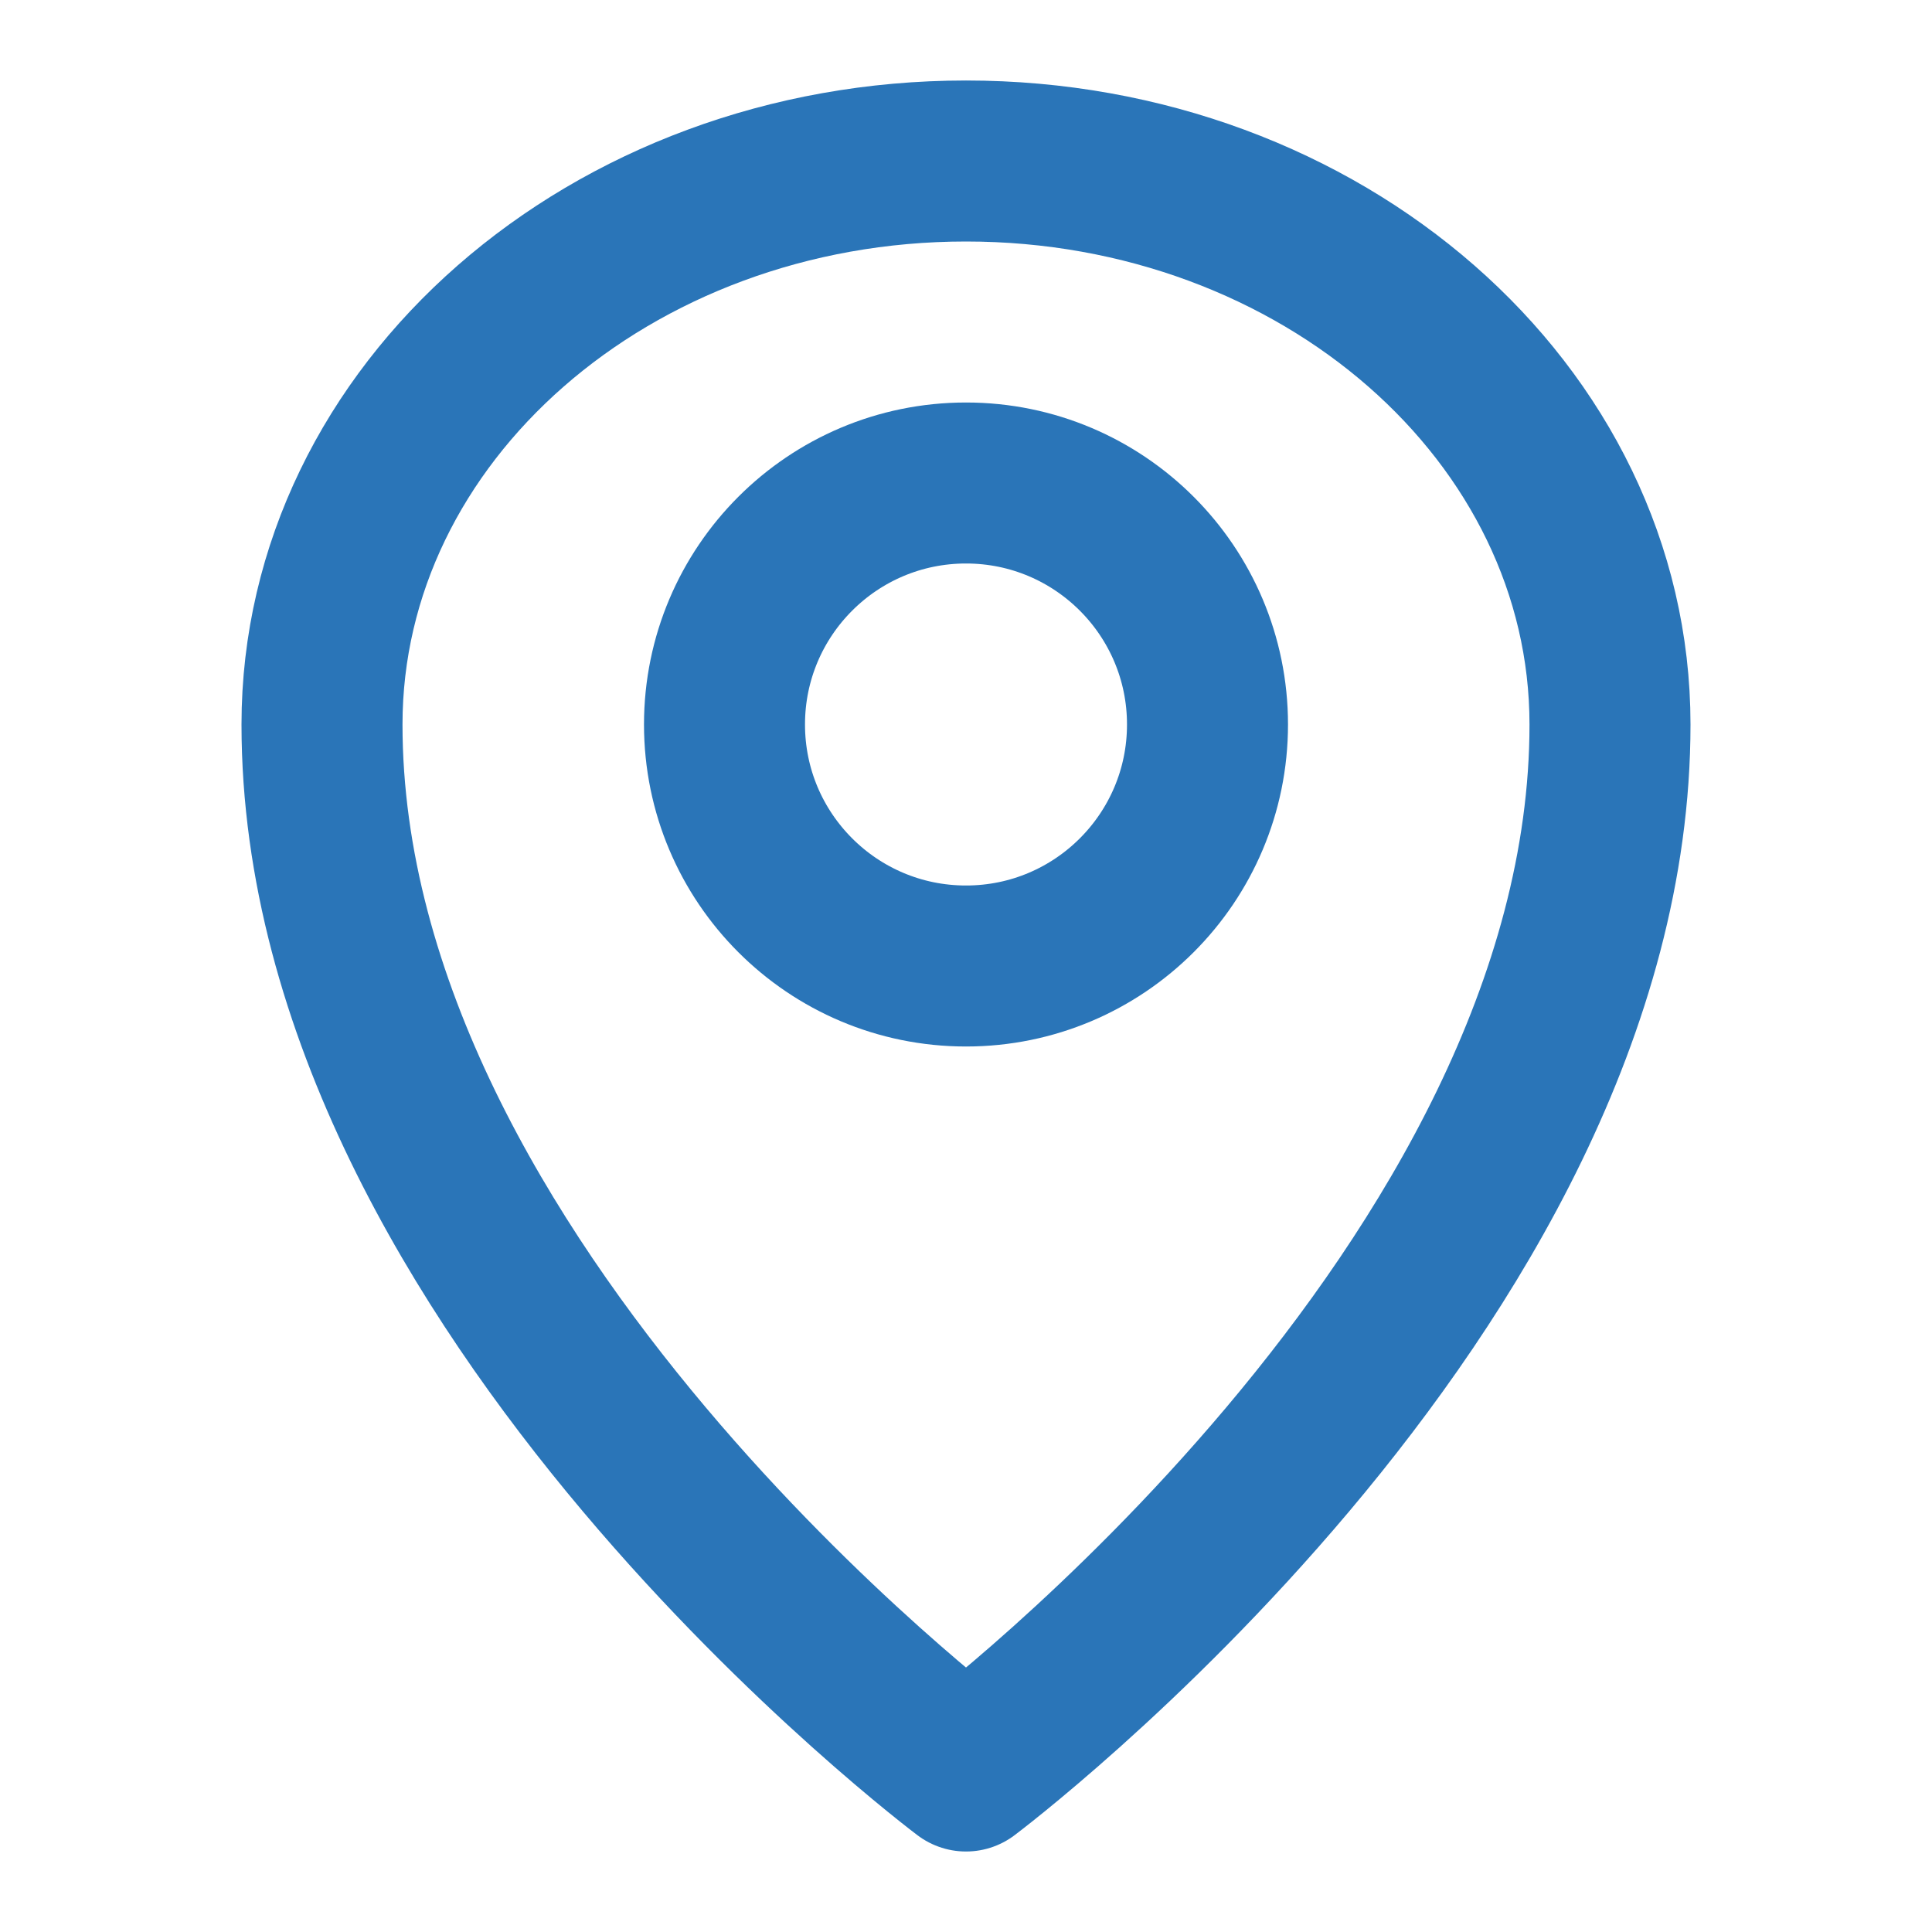
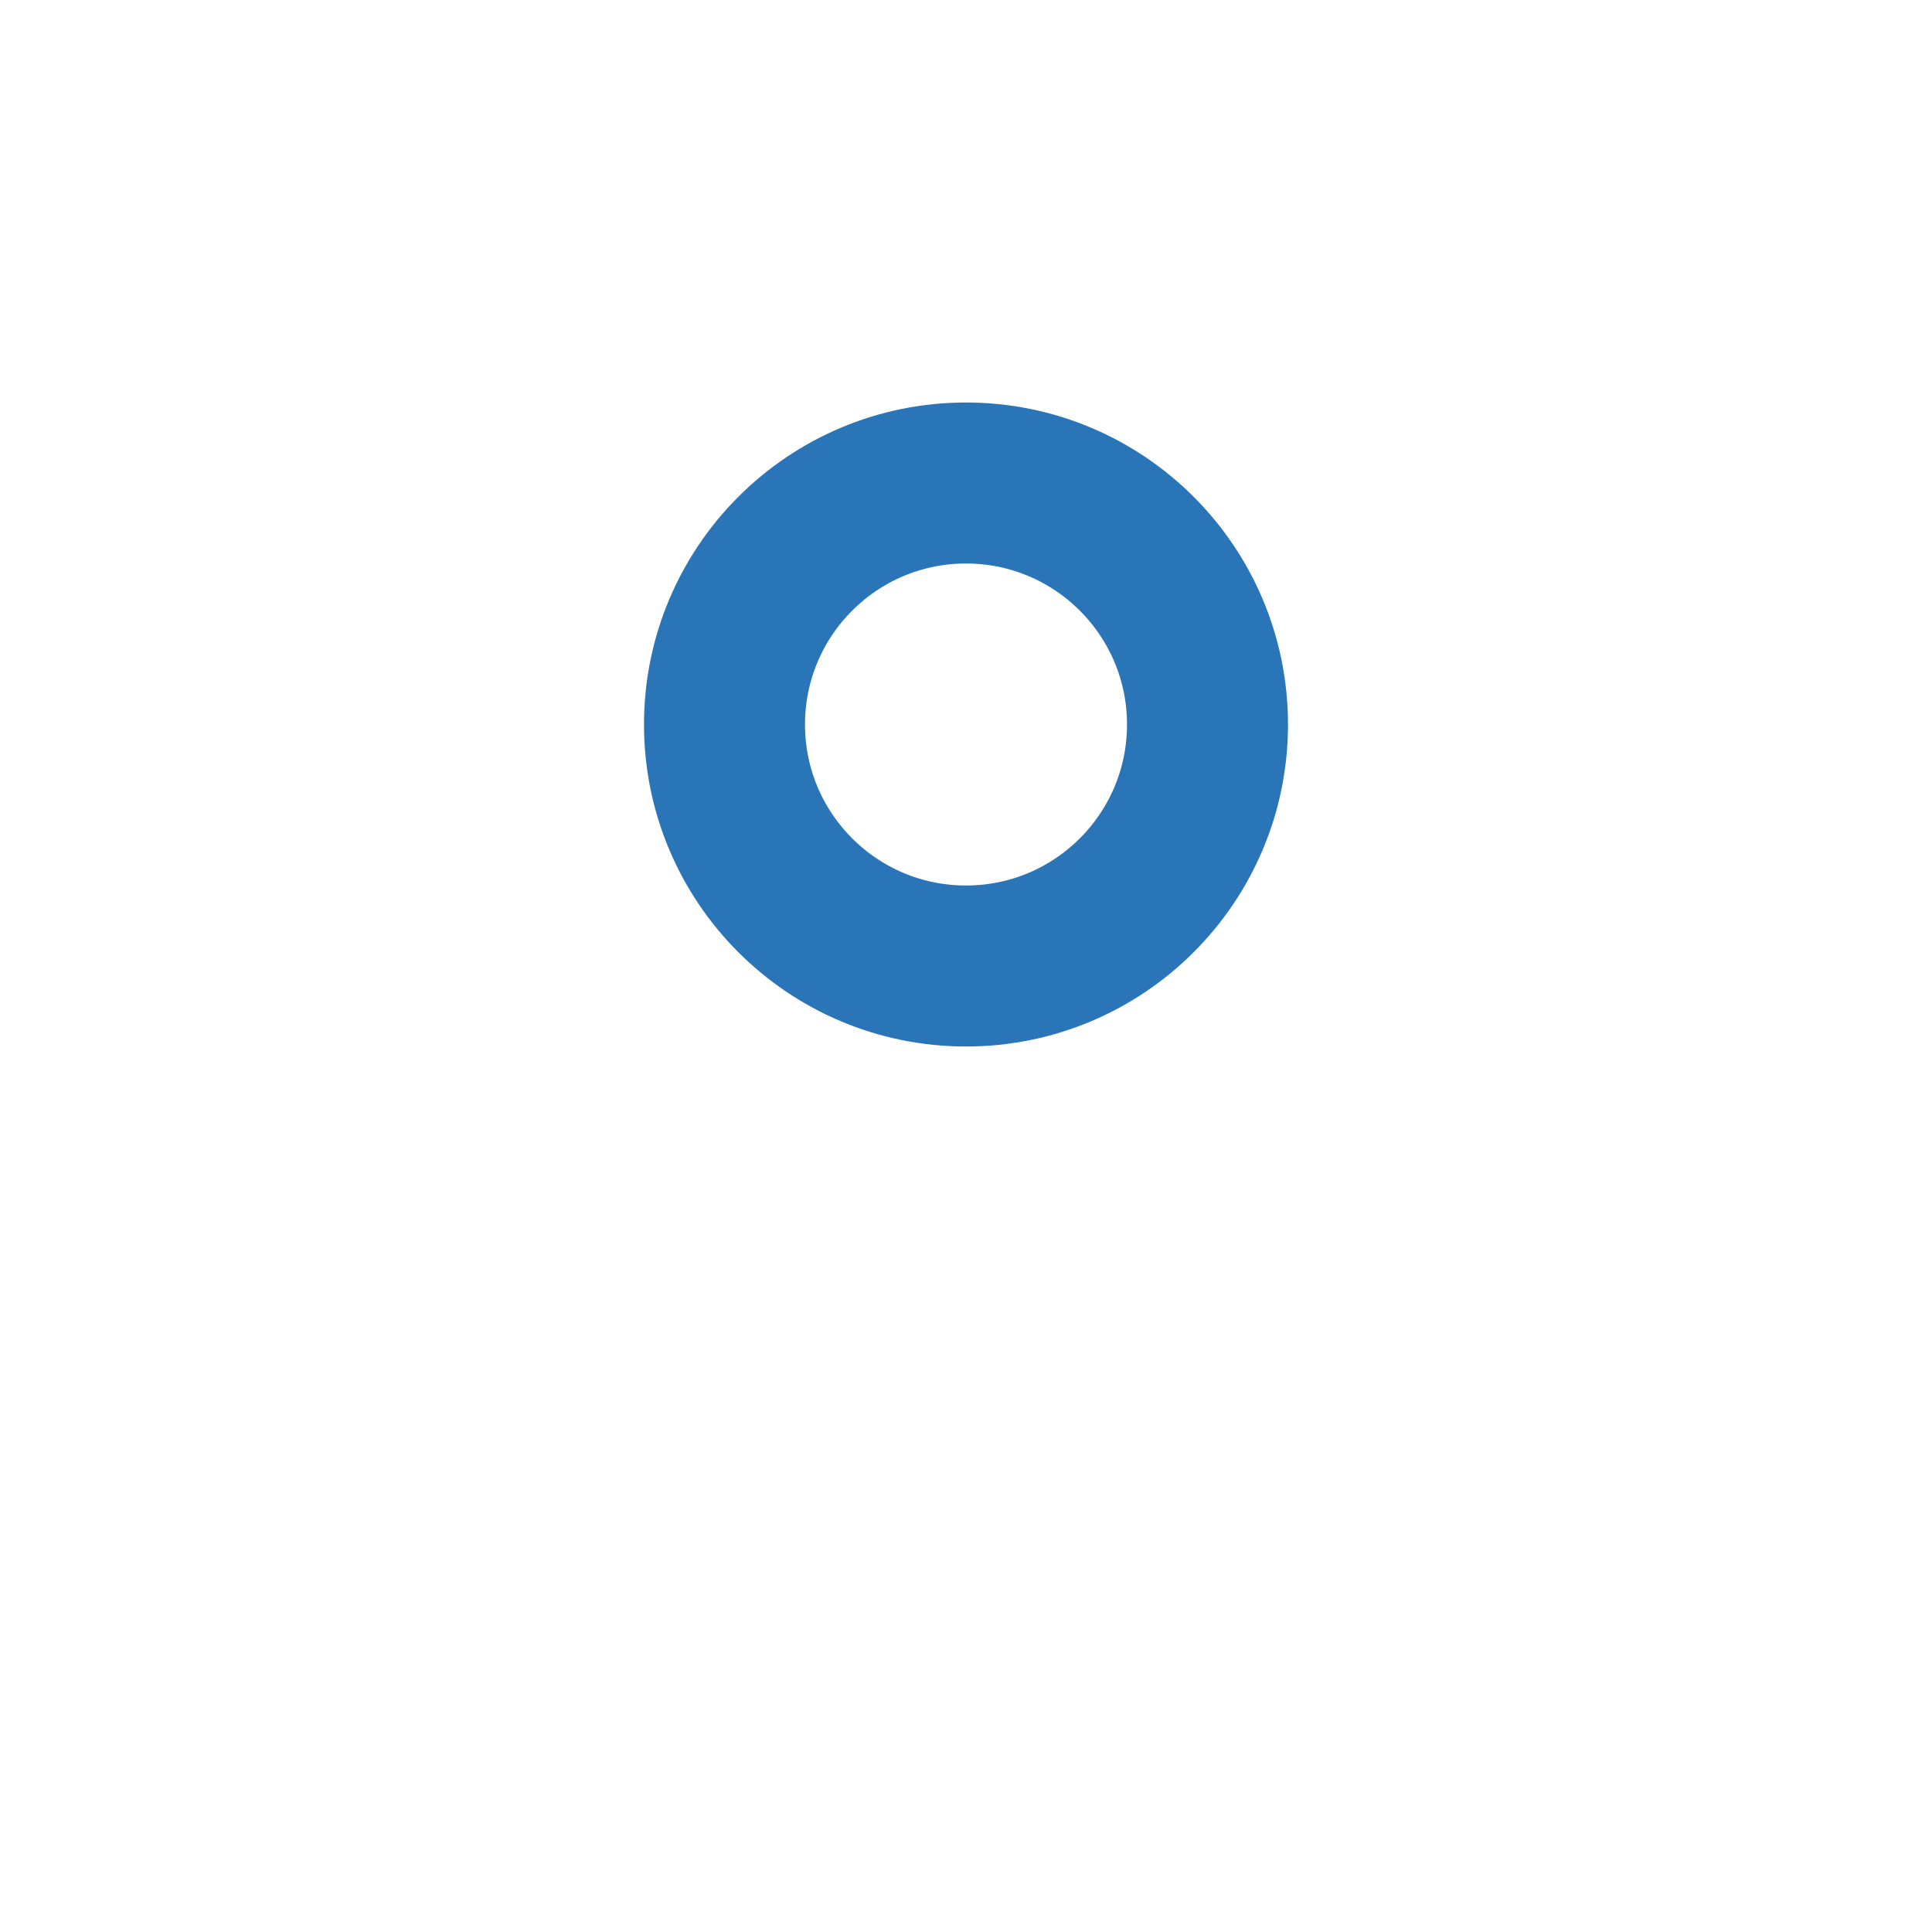
<svg xmlns="http://www.w3.org/2000/svg" width="24" height="24" viewBox="0 0 24 24" fill="none">
-   <path d="M12 22C12 22 20 16 20 9C20 5.134 16.418 2 12 2C7.582 2 4 5.134 4 9C4 16 12 22 12 22Z" stroke="#2A75B8" stroke-width="2" stroke-linecap="round" stroke-linejoin="round" />
  <circle cx="12" cy="9" r="3" stroke="#2A75B8" stroke-width="2" stroke-linecap="round" stroke-linejoin="round" />
</svg>